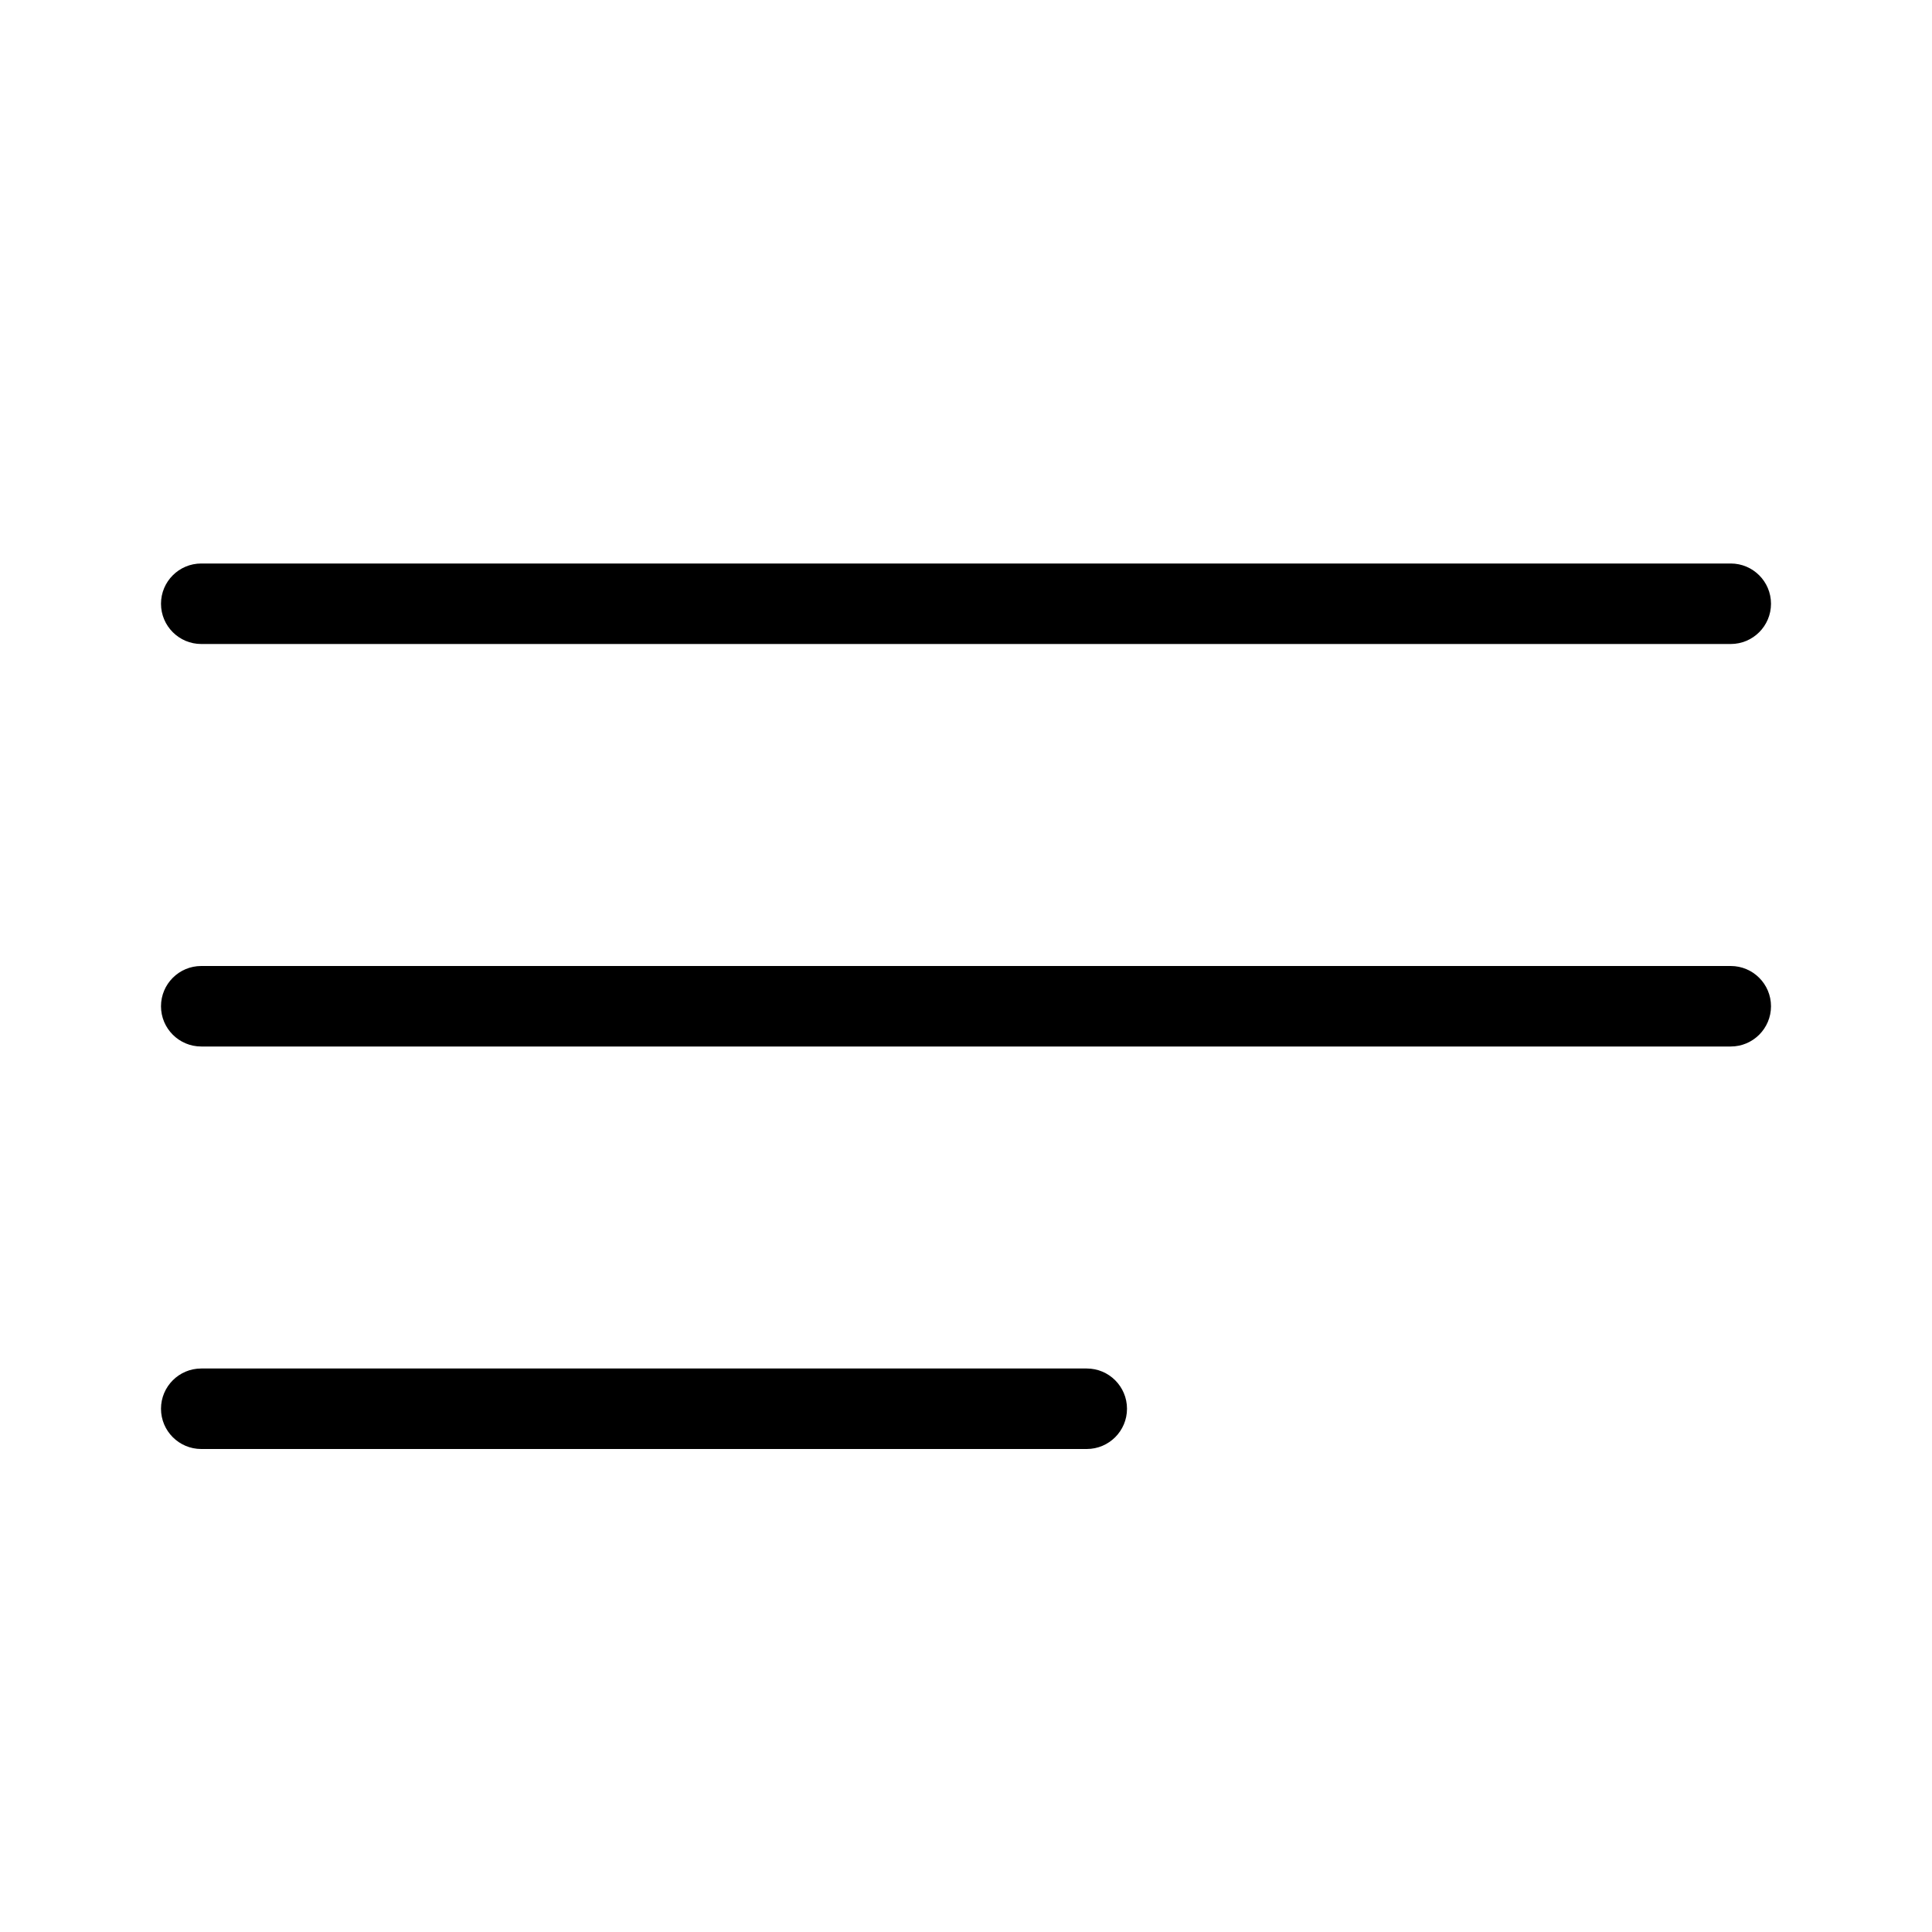
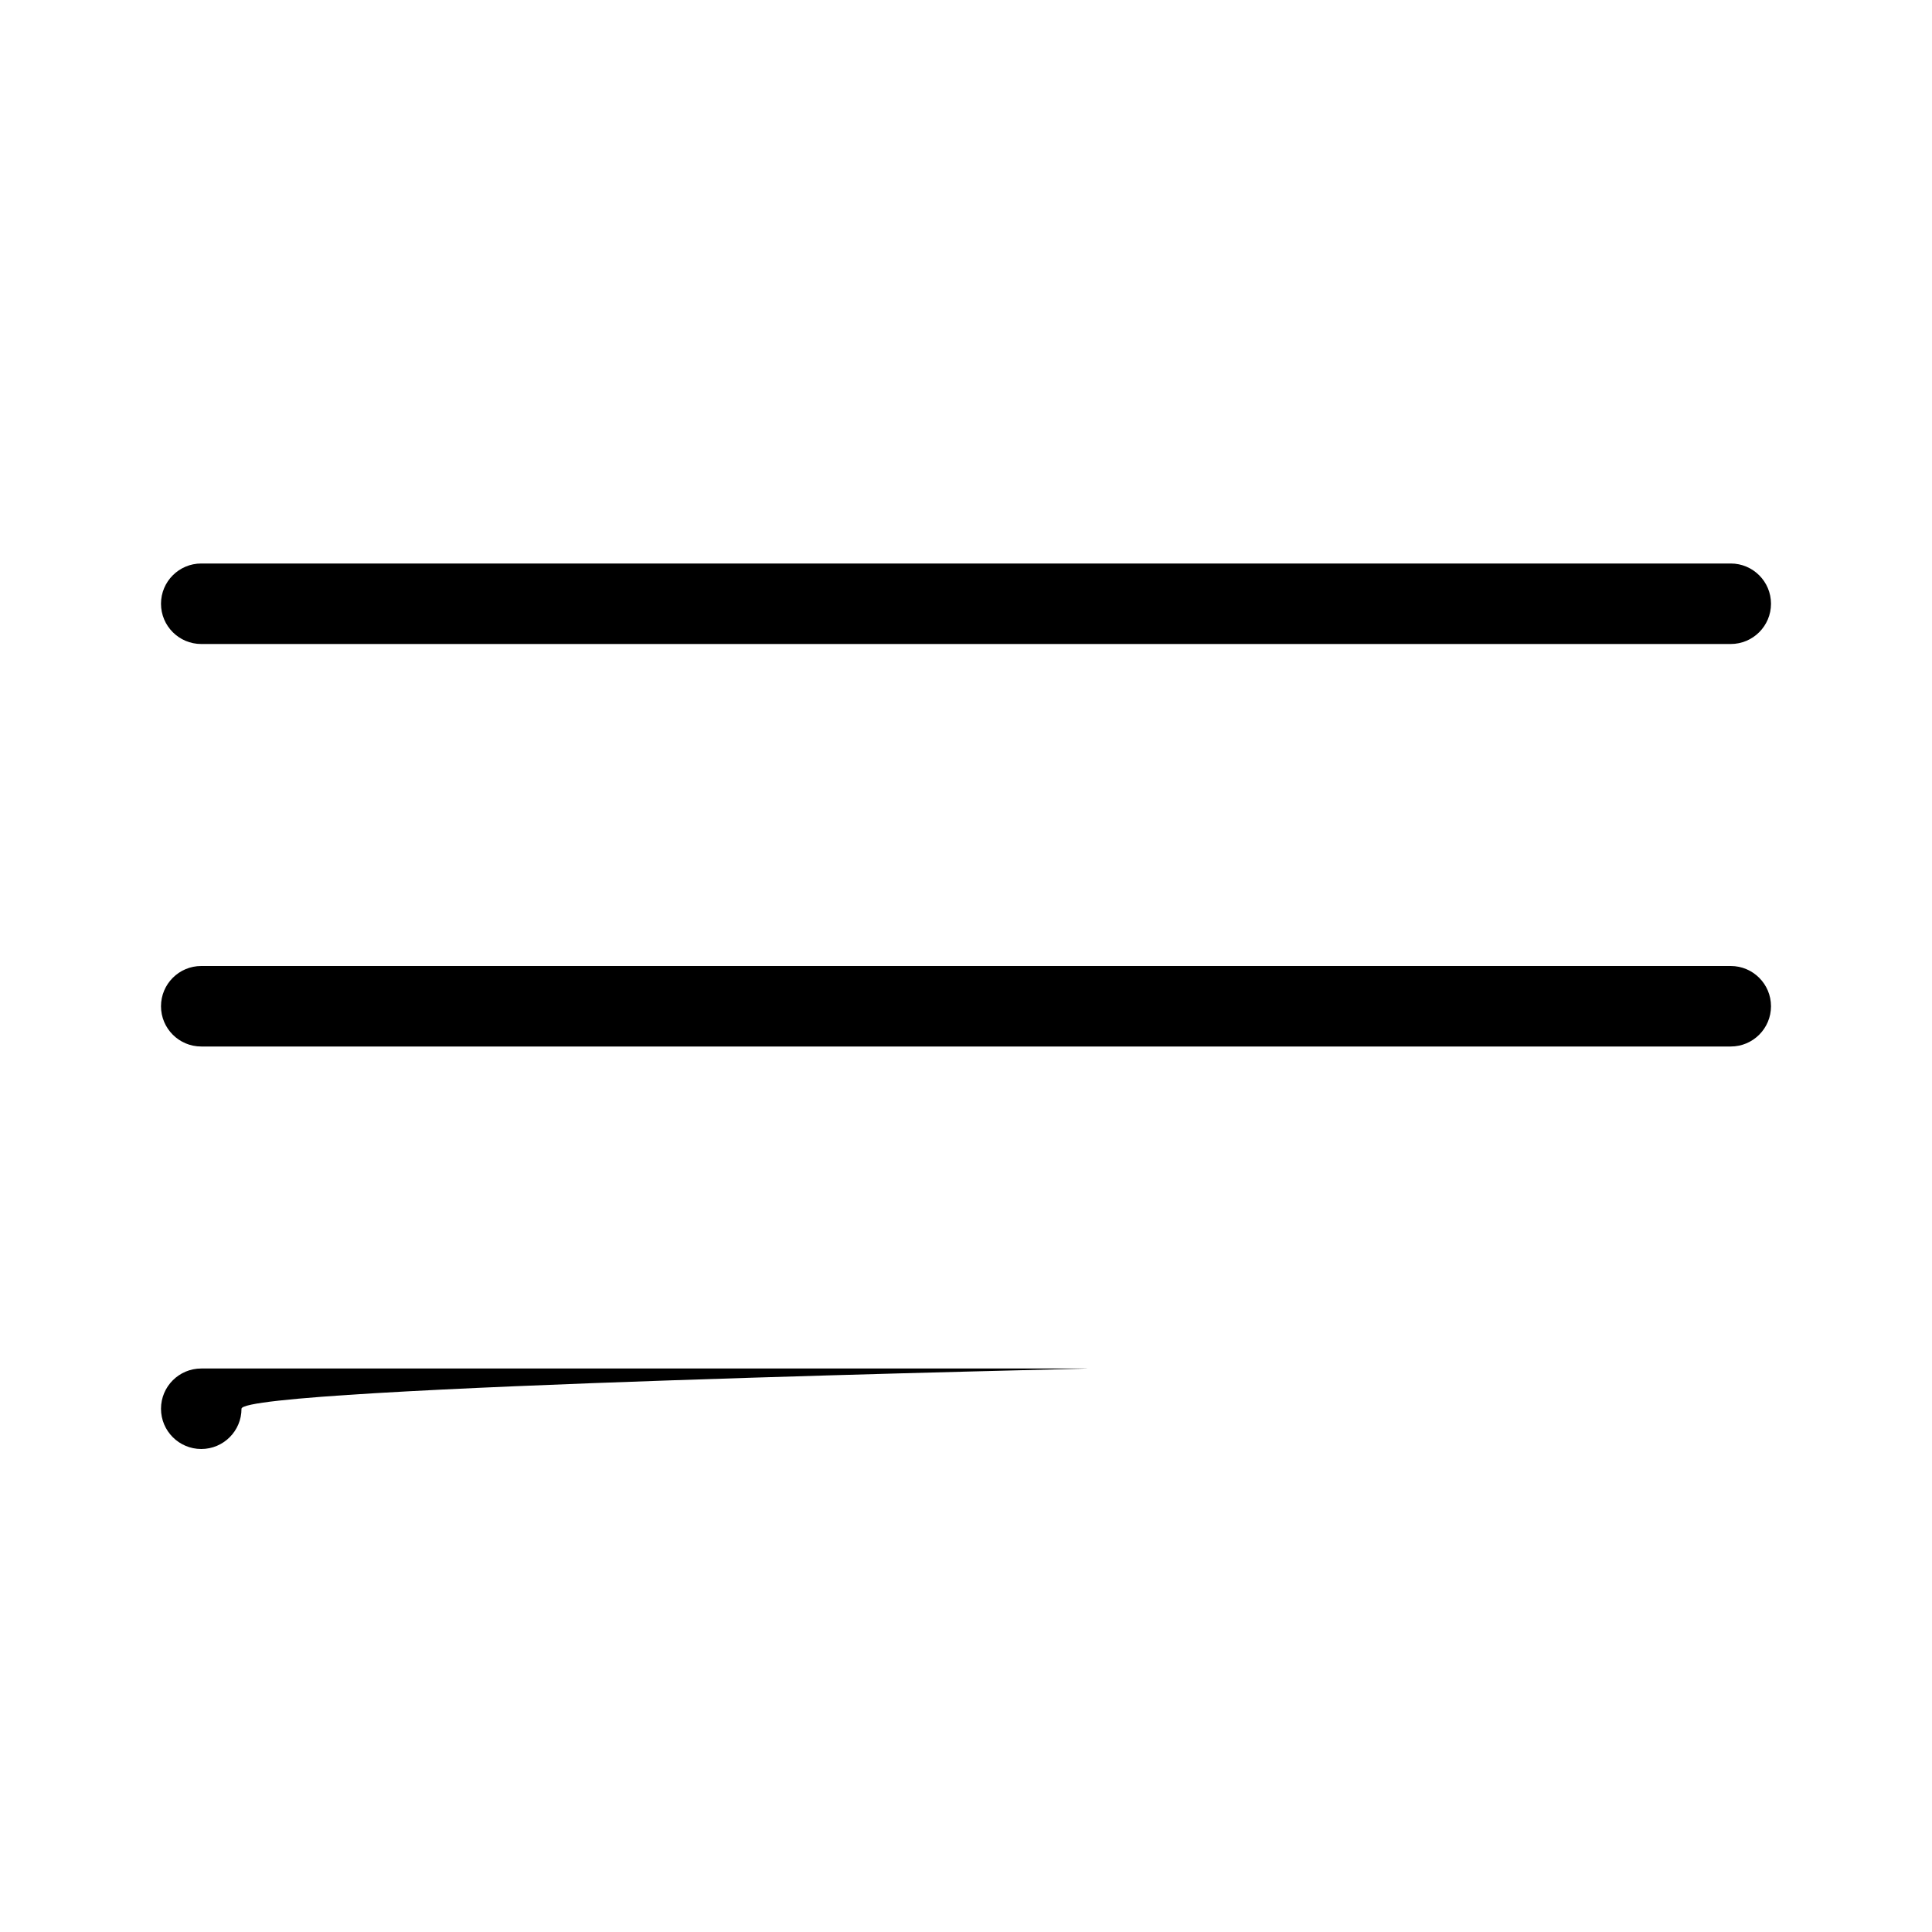
<svg xmlns="http://www.w3.org/2000/svg" enable-background="new 0 0 24 24" viewBox="0 0 24 24">
-   <path d="M2.5,8h19C21.776,8,22,7.776,22,7.5S21.776,7,21.5,7h-19C2.224,7,2,7.224,2,7.5S2.224,8,2.5,8z M13.5,17h-11C2.224,17,2,17.224,2,17.5S2.224,18,2.5,18h11c0.276,0,0.5-0.224,0.5-0.5S13.776,17,13.5,17z M21.5,12h-19C2.224,12,2,12.224,2,12.5S2.224,13,2.5,13h19c0.276,0,0.5-0.224,0.5-0.5S21.776,12,21.5,12z" />
+   <path d="M2.5,8h19C21.776,8,22,7.776,22,7.5S21.776,7,21.5,7h-19C2.224,7,2,7.224,2,7.5S2.224,8,2.5,8z M13.5,17h-11C2.224,17,2,17.224,2,17.5S2.224,18,2.5,18c0.276,0,0.5-0.224,0.5-0.5S13.776,17,13.5,17z M21.5,12h-19C2.224,12,2,12.224,2,12.5S2.224,13,2.5,13h19c0.276,0,0.5-0.224,0.5-0.5S21.776,12,21.5,12z" />
</svg>